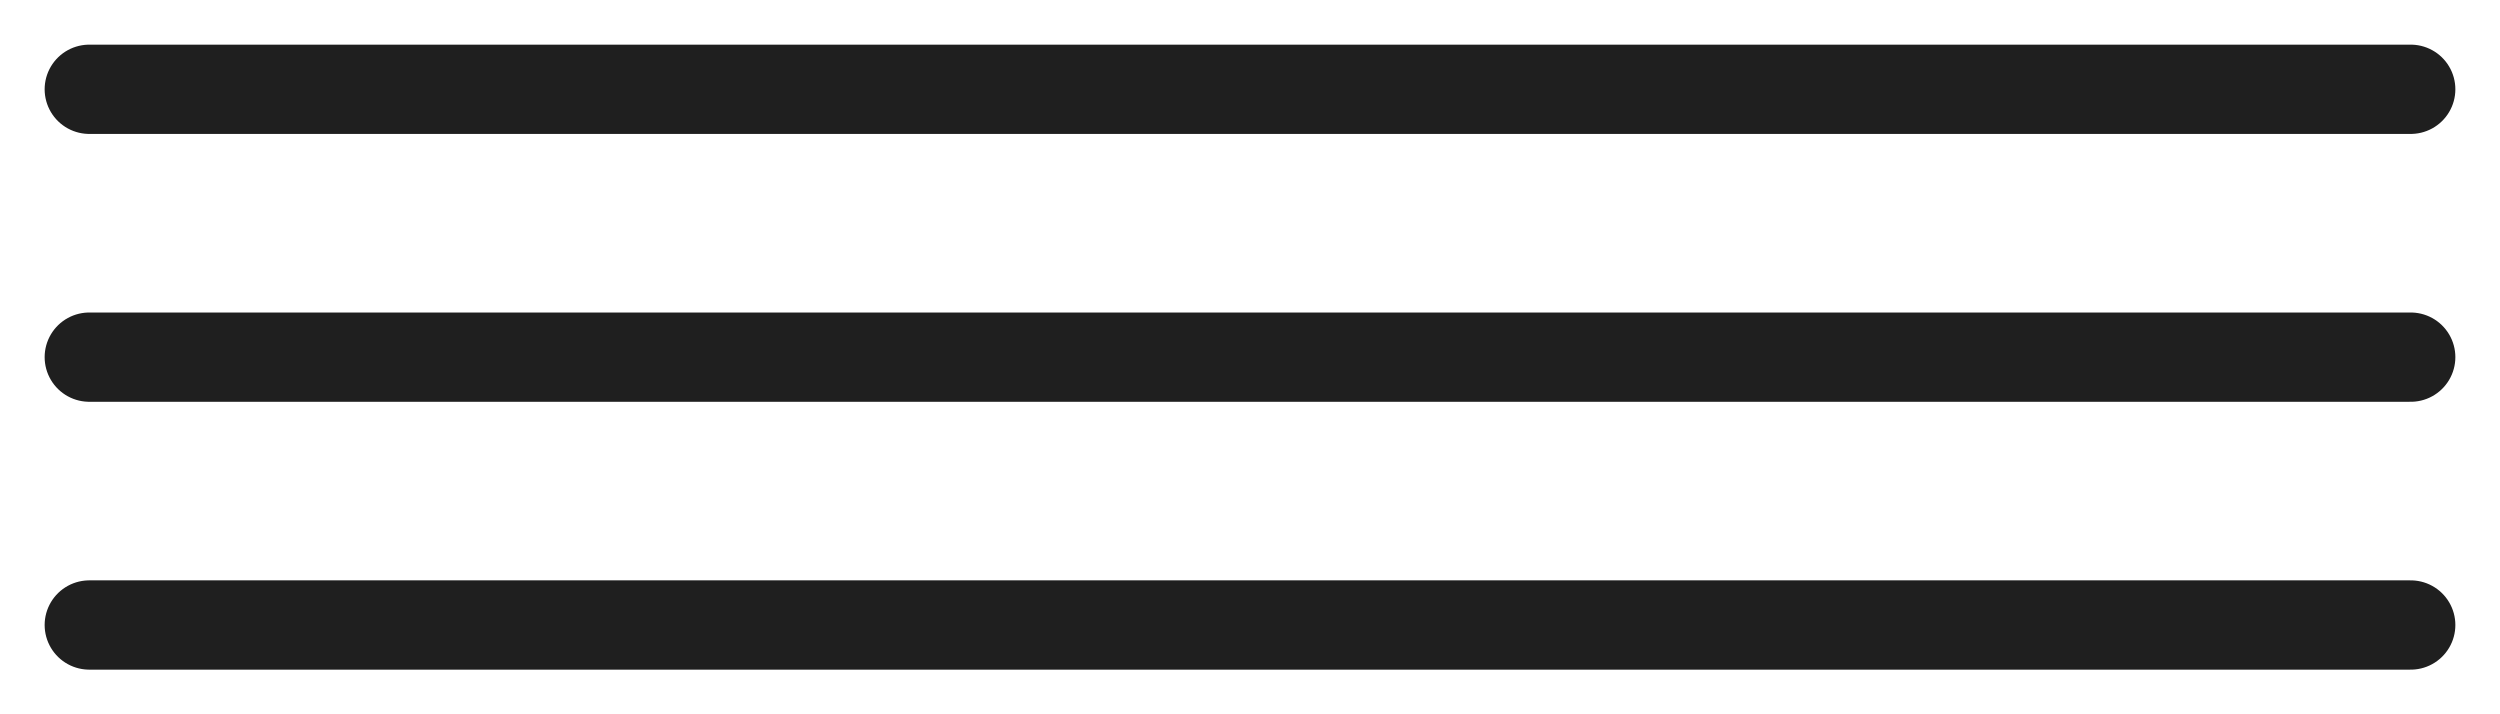
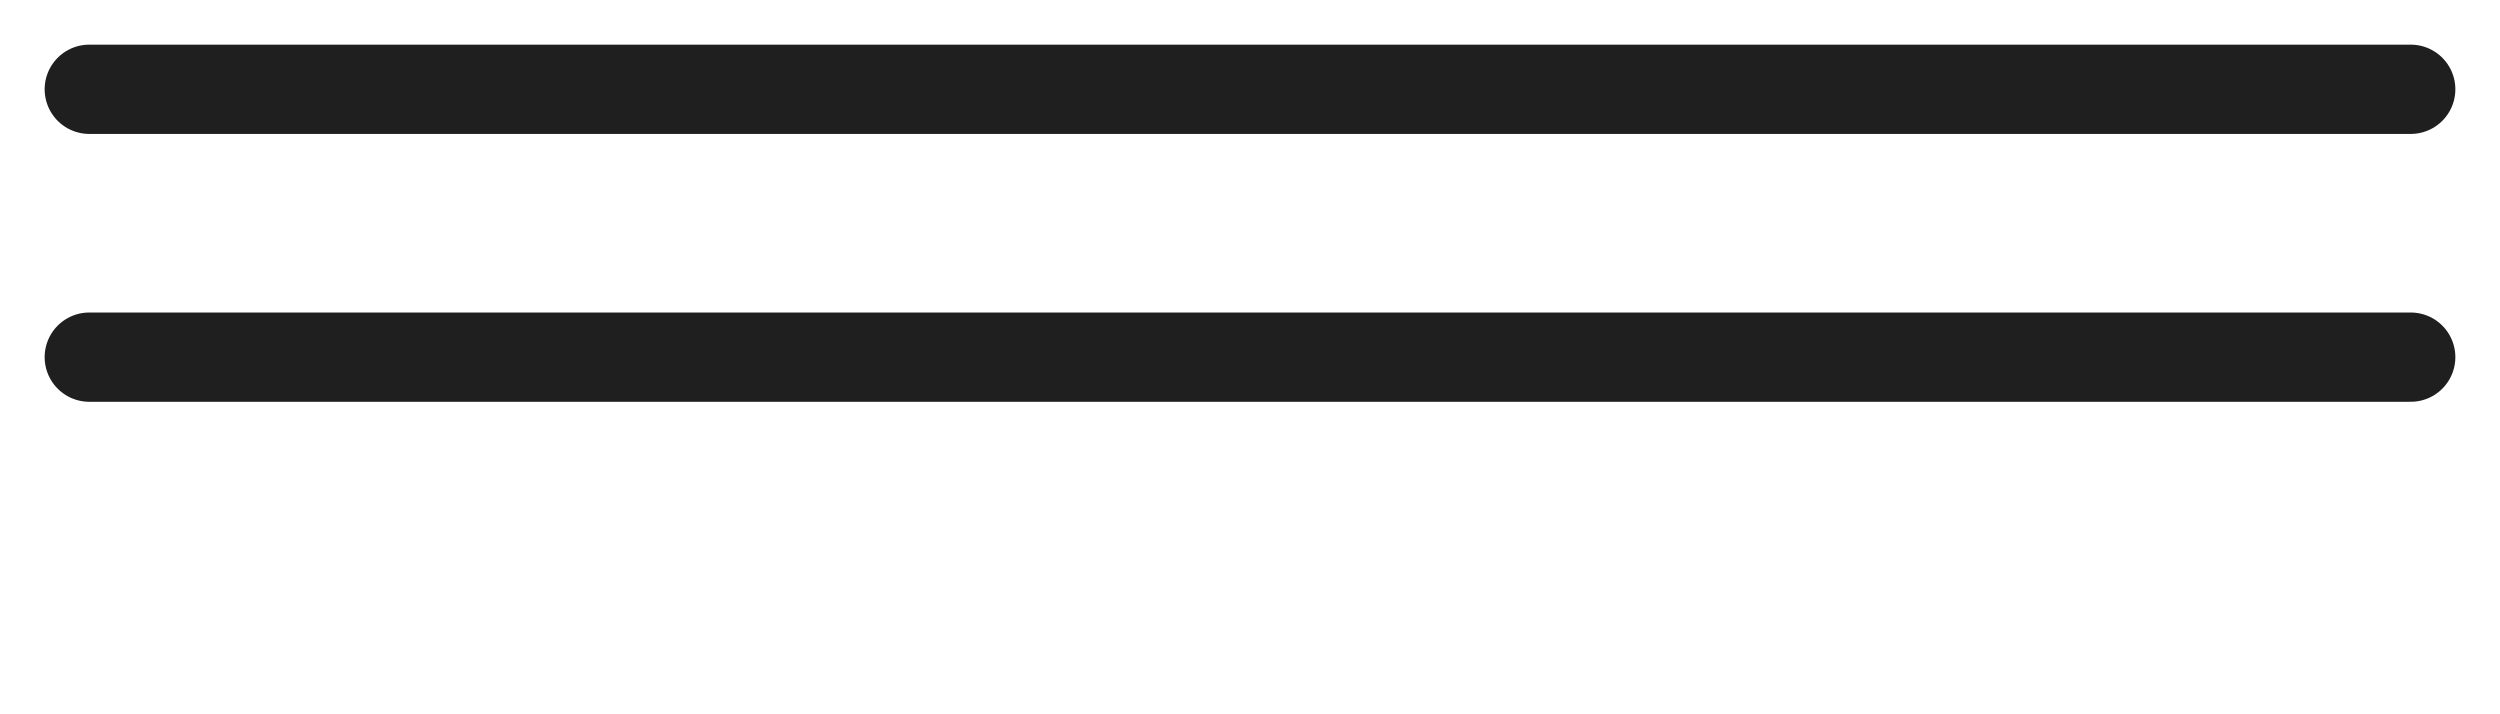
<svg xmlns="http://www.w3.org/2000/svg" width="42" height="12" viewBox="0 0 42 12" fill="none">
-   <path d="M1.5 6H40.5M1.5 1.5H40.5M1.5 10.5H40.5" stroke="#1F1F1F" stroke-width="1.5" stroke-linecap="round" stroke-linejoin="round" />
+   <path d="M1.5 6H40.5M1.5 1.5H40.5H40.5" stroke="#1F1F1F" stroke-width="1.5" stroke-linecap="round" stroke-linejoin="round" />
</svg>